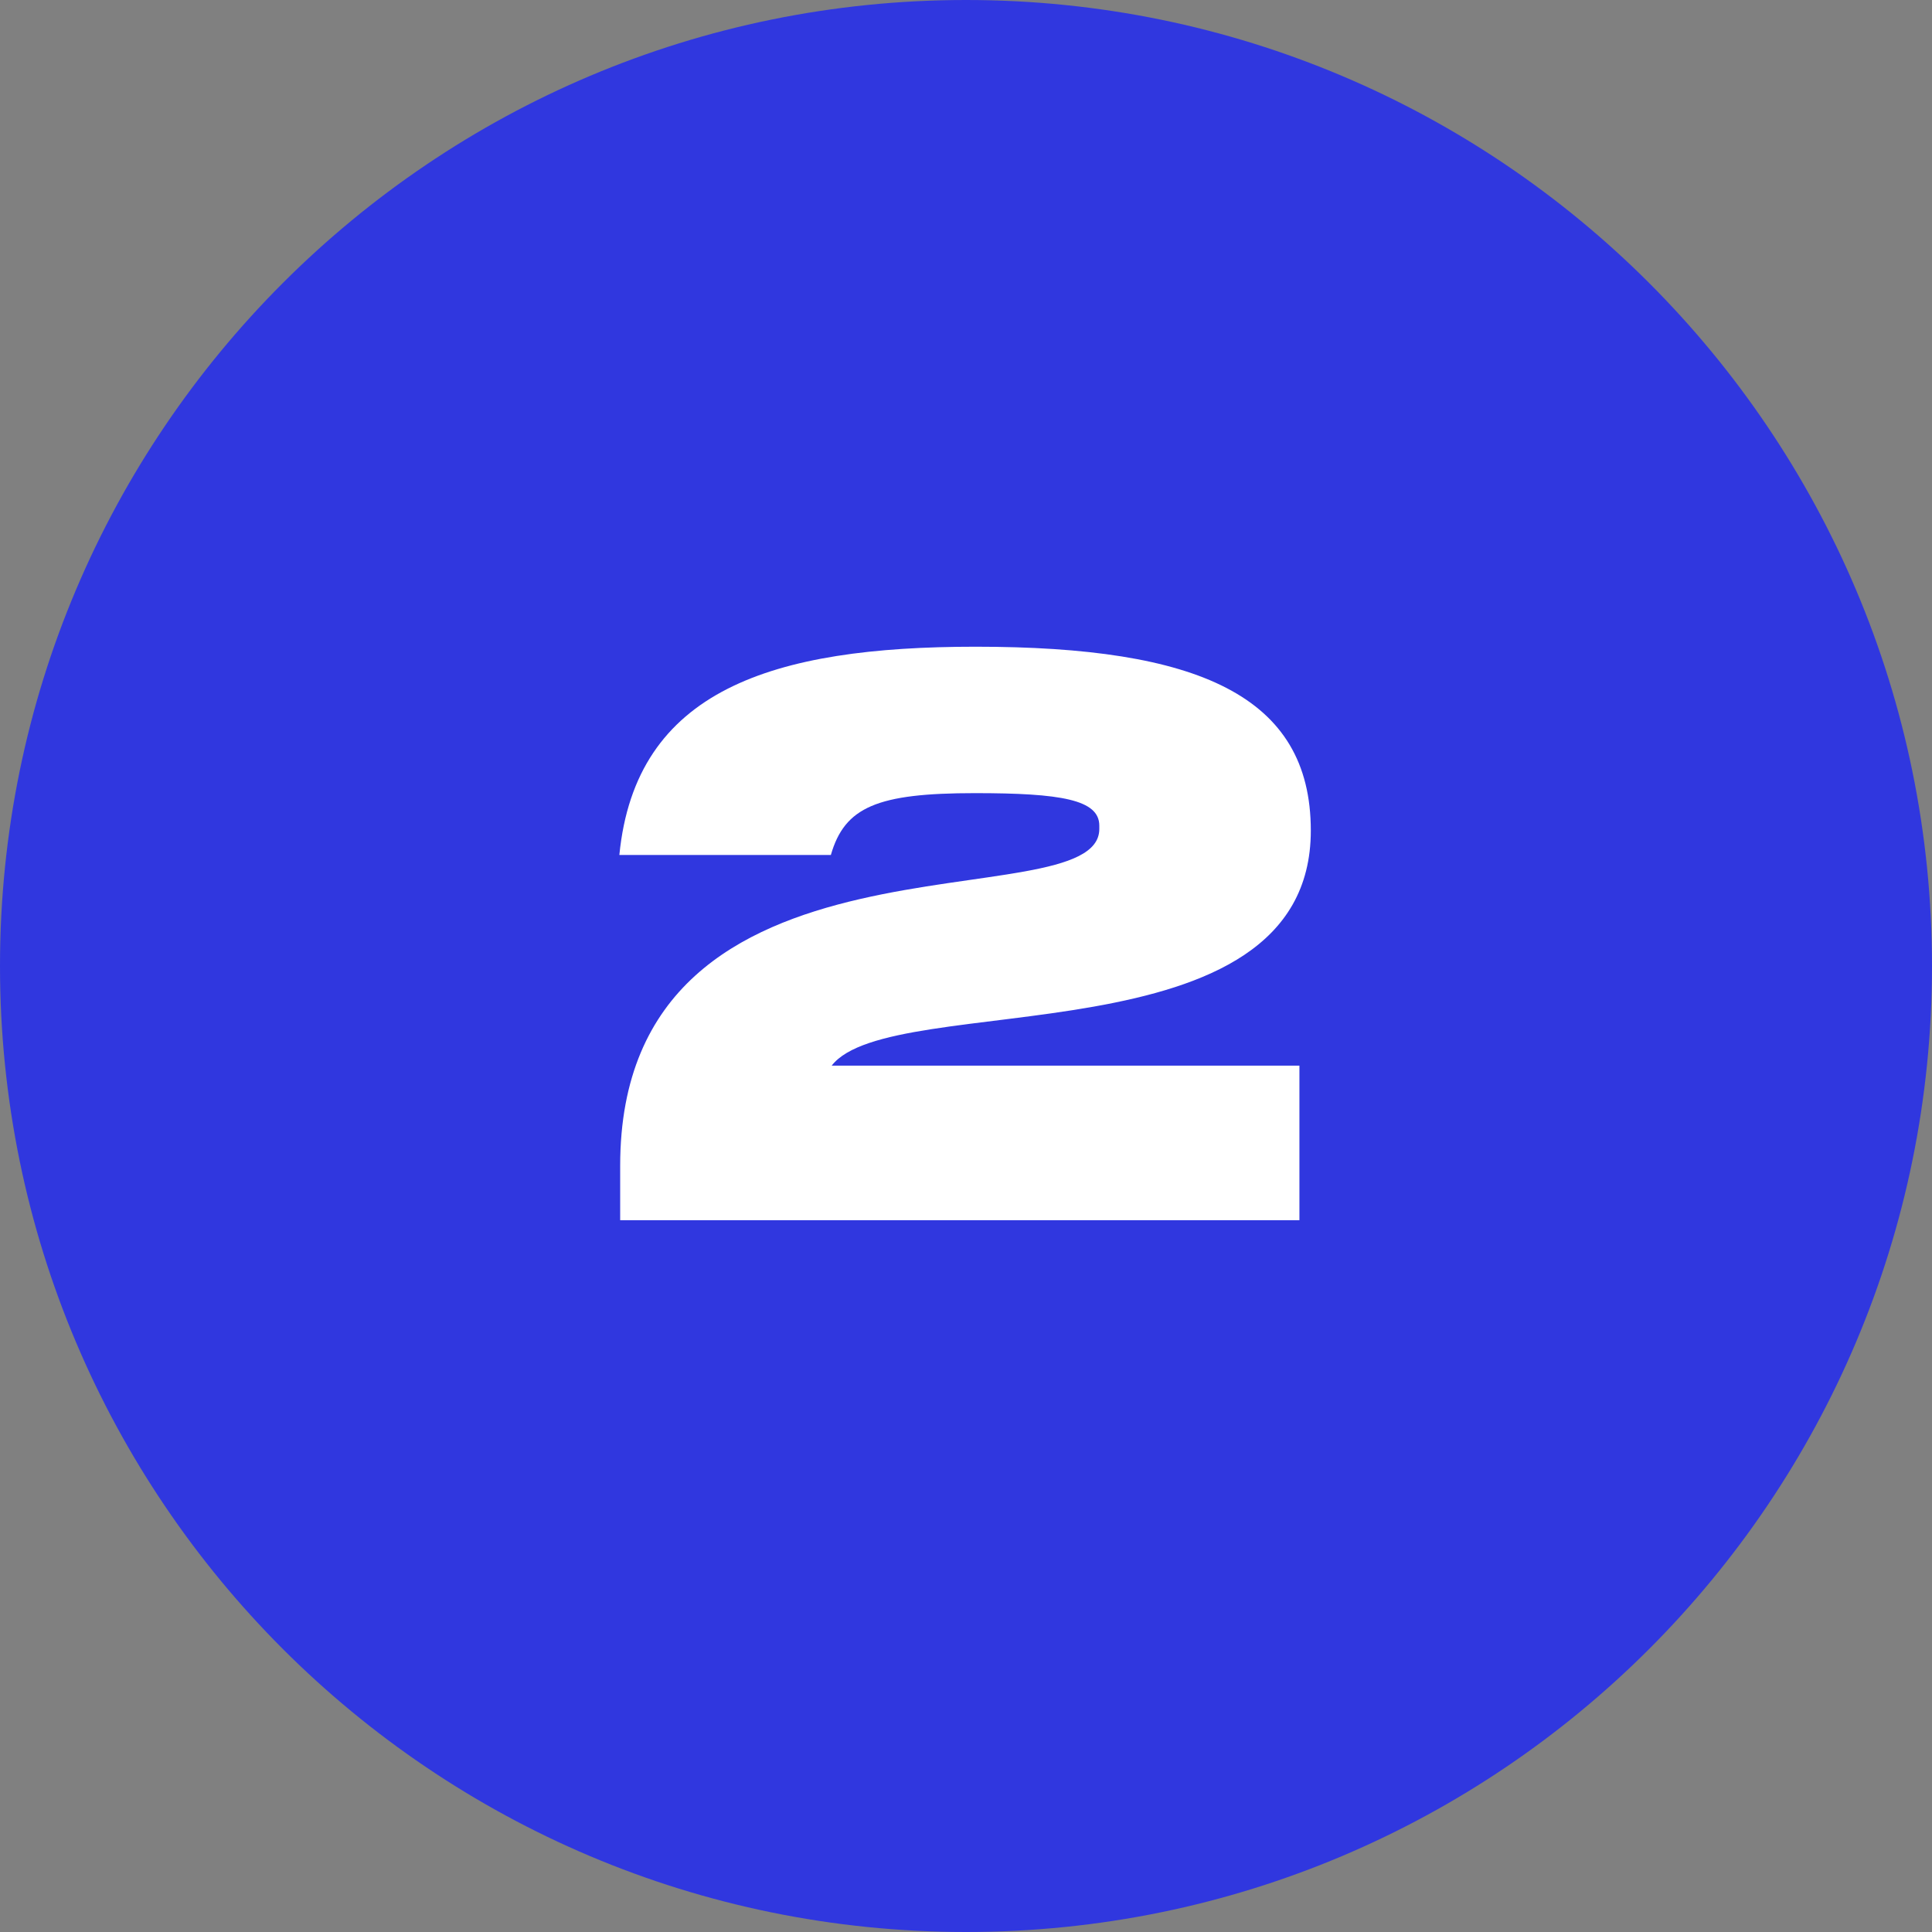
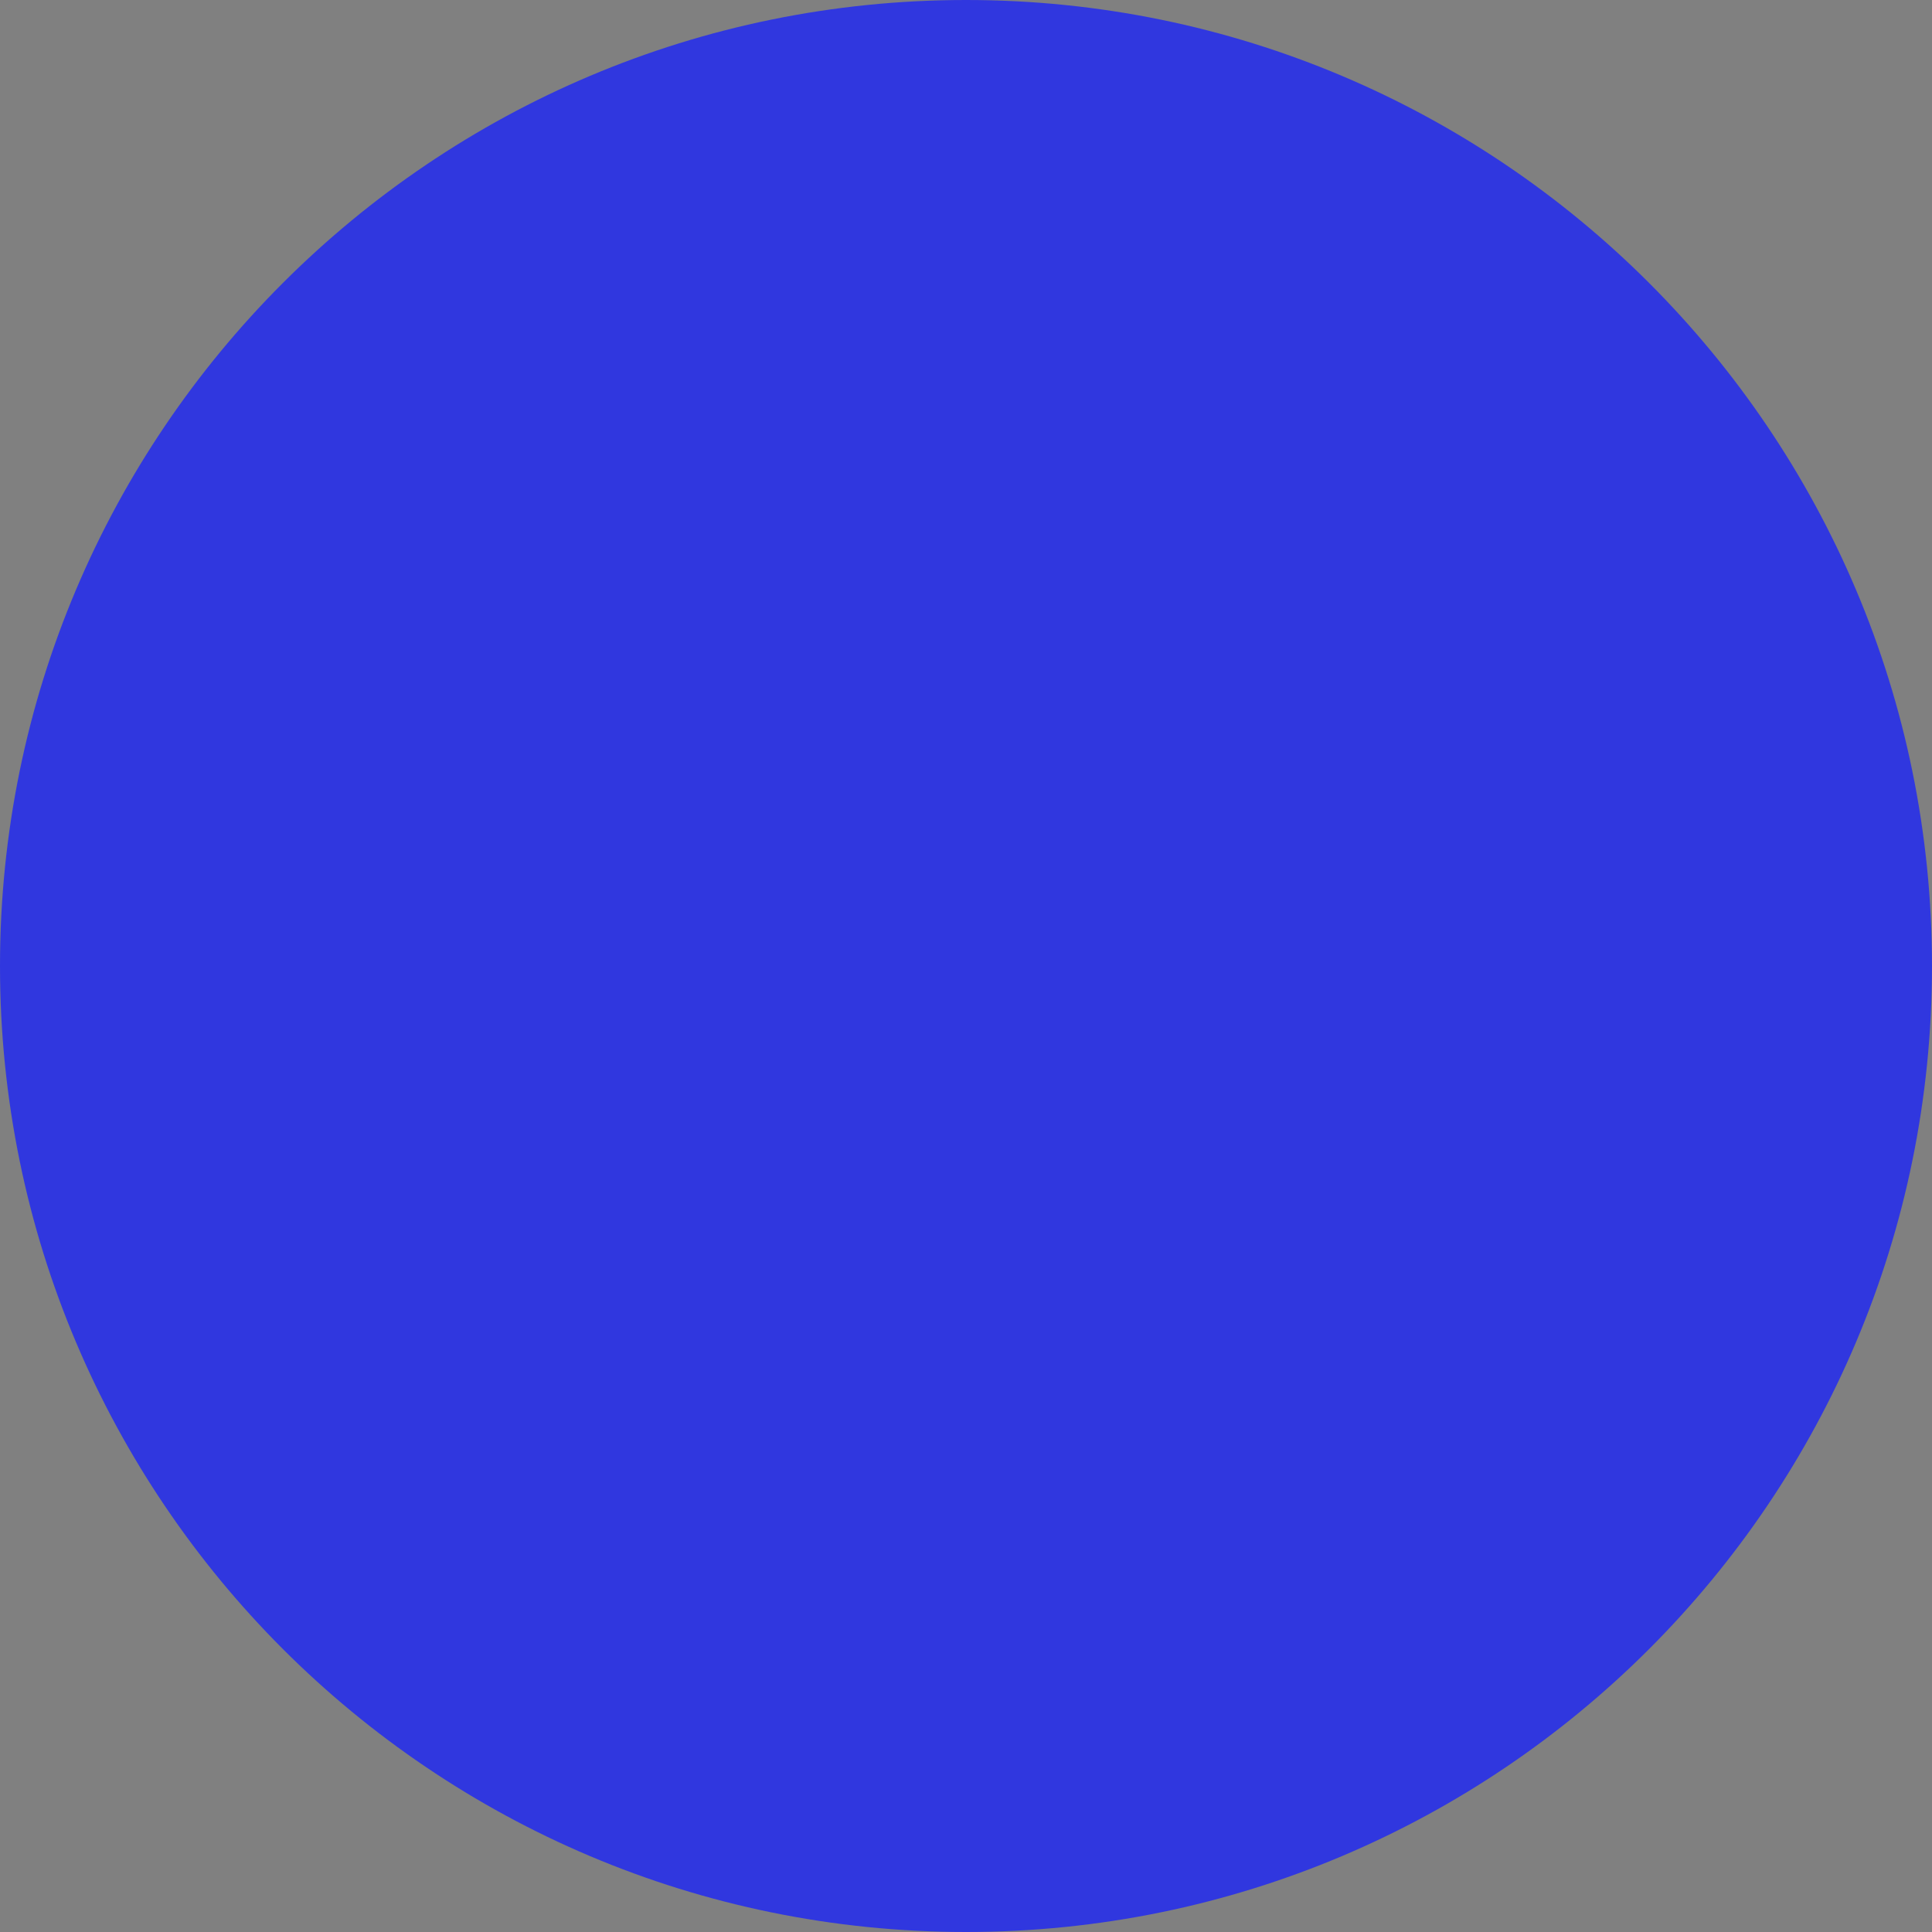
<svg xmlns="http://www.w3.org/2000/svg" width="19" height="19" viewBox="0 0 19 19" fill="none">
  <rect x="0" y="0" width="19" height="19" fill="#808080" stroke="none" />
  <path d="M19 9.5C19 14.747 14.747 19 9.5 19C4.253 19 0 14.747 0 9.5C0 4.253 4.253 0 9.5 0C14.747 0 19 4.253 19 9.5Z" fill="#3037DF" />
-   <path d="M6.099 11.464V12H12.779V10.48H8.179C8.763 9.72 12.891 10.464 12.891 8.168C12.891 6.84 11.779 6.36 9.595 6.36C7.595 6.36 6.251 6.784 6.091 8.408H8.171C8.307 7.936 8.627 7.8 9.587 7.8C10.435 7.8 10.811 7.864 10.811 8.12V8.152C10.811 9.088 6.099 7.952 6.099 11.464Z" fill="white" />
</svg>